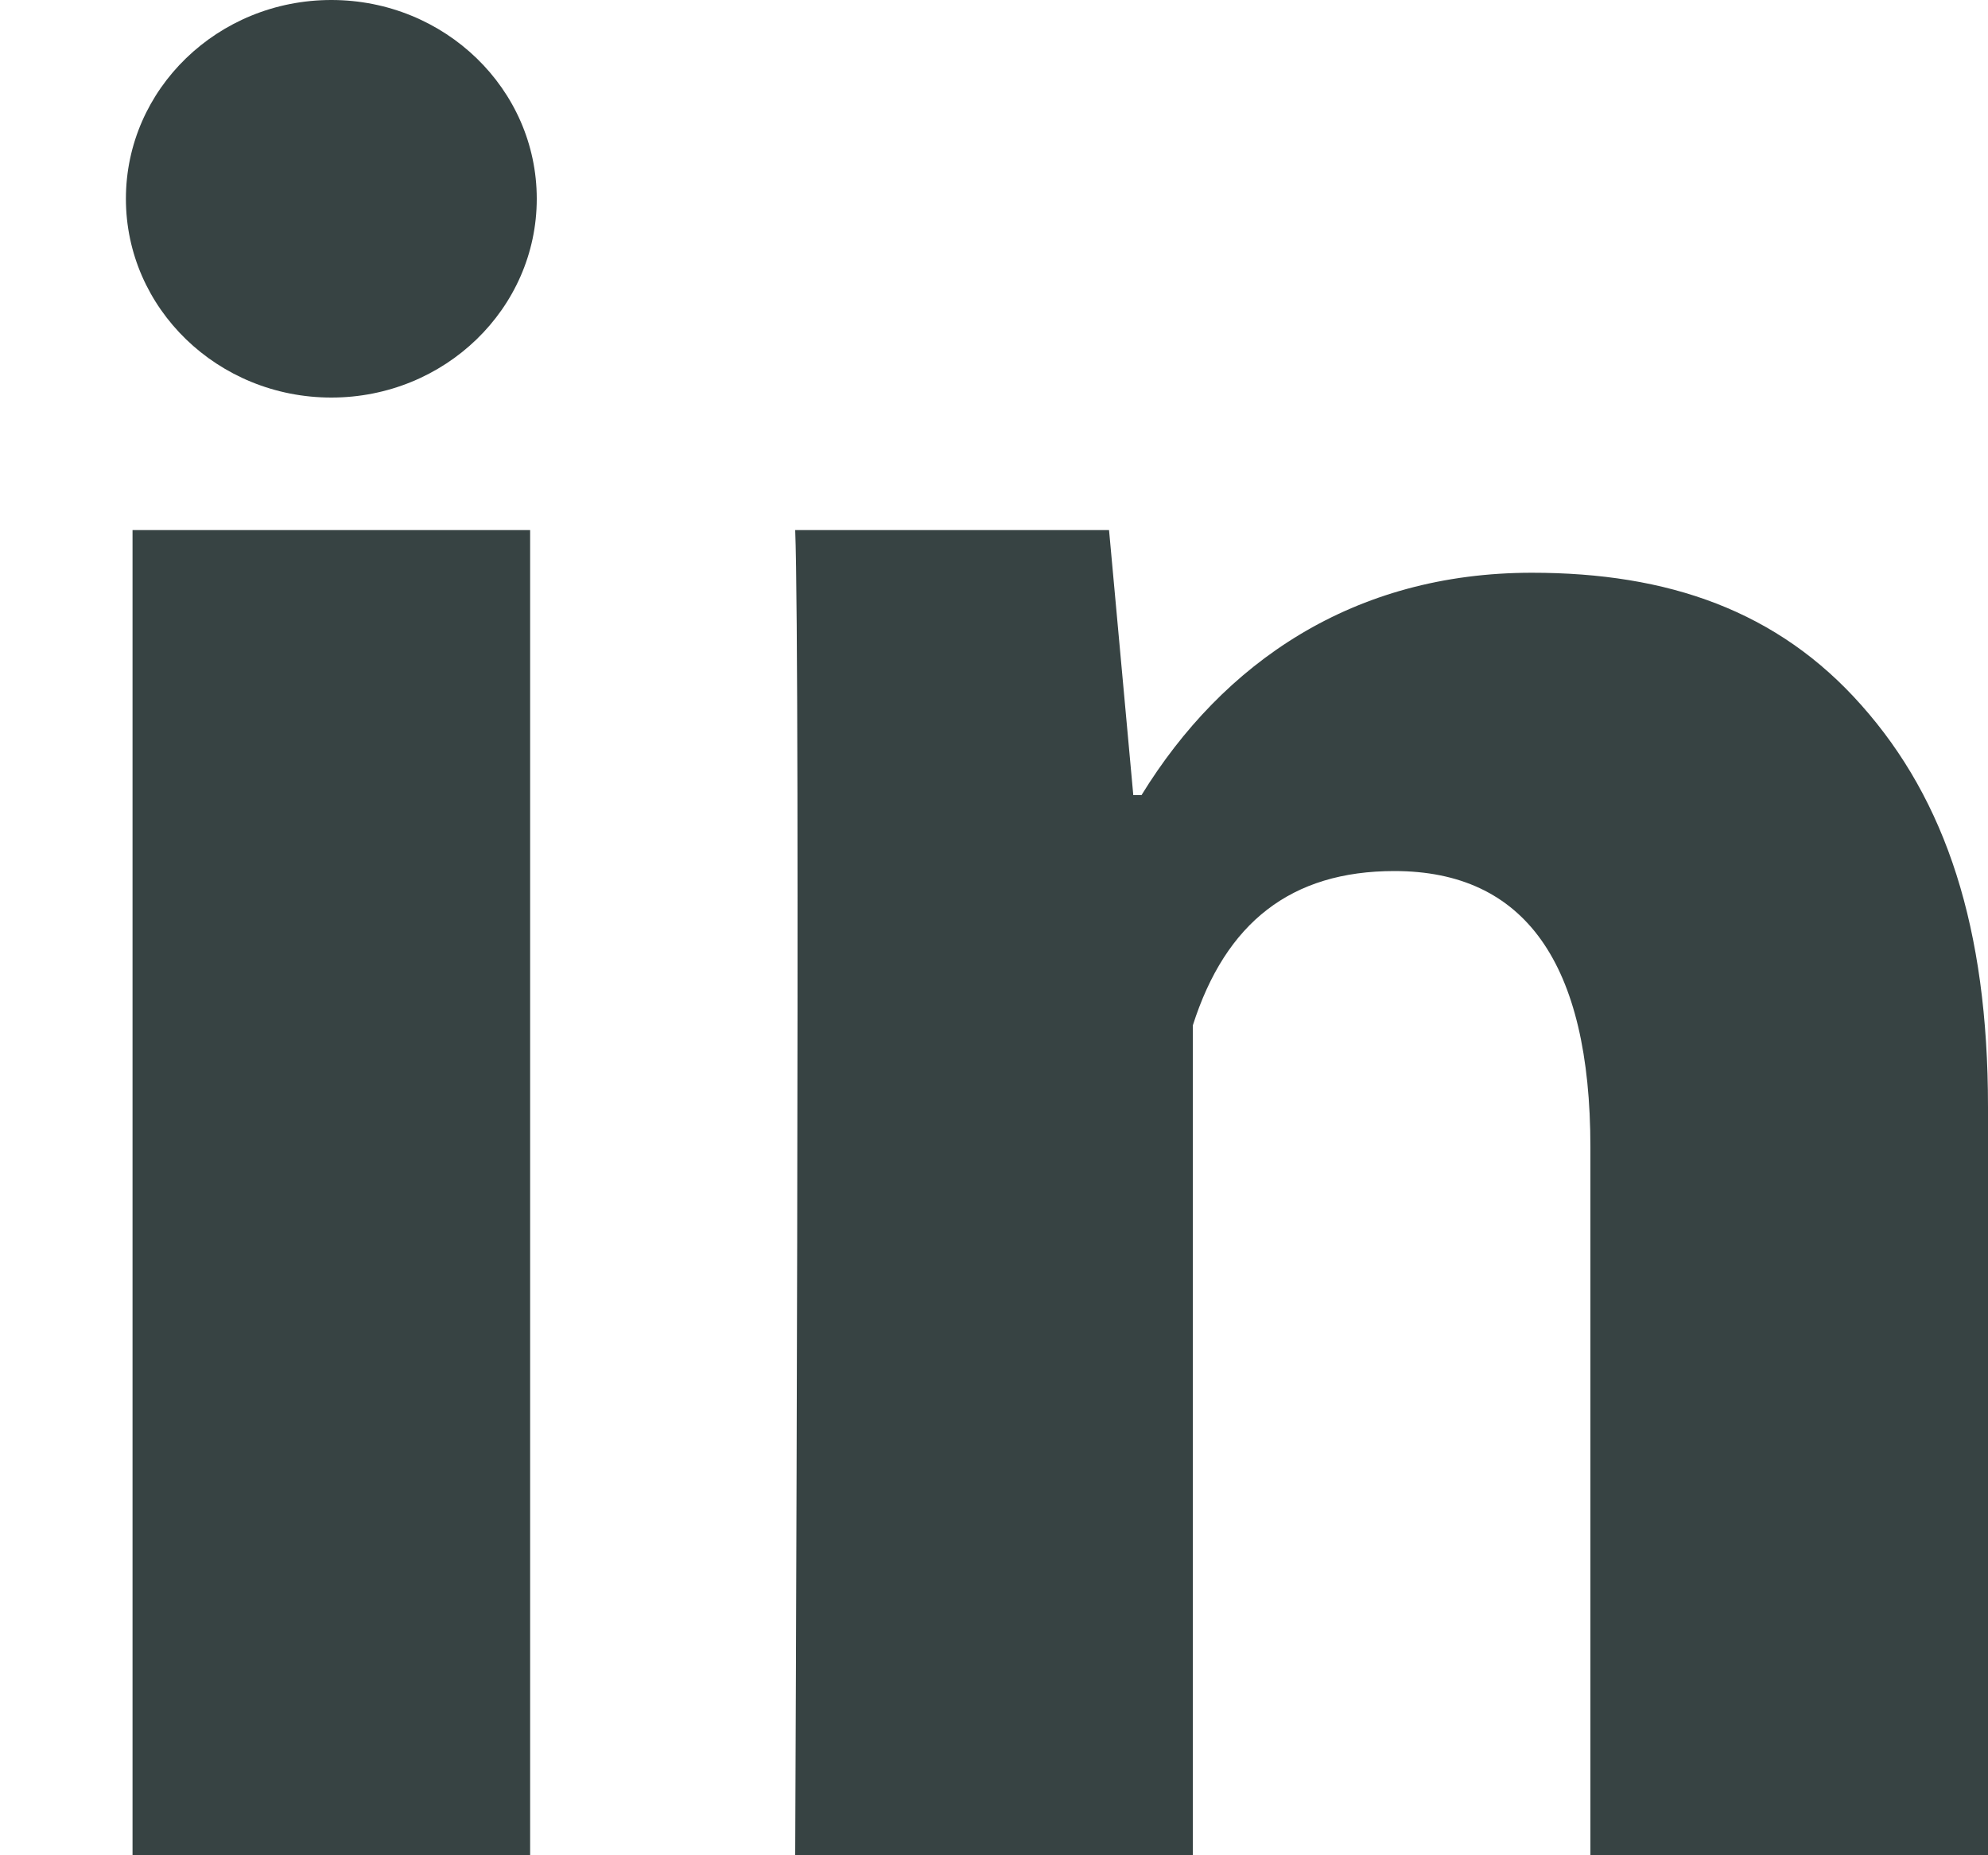
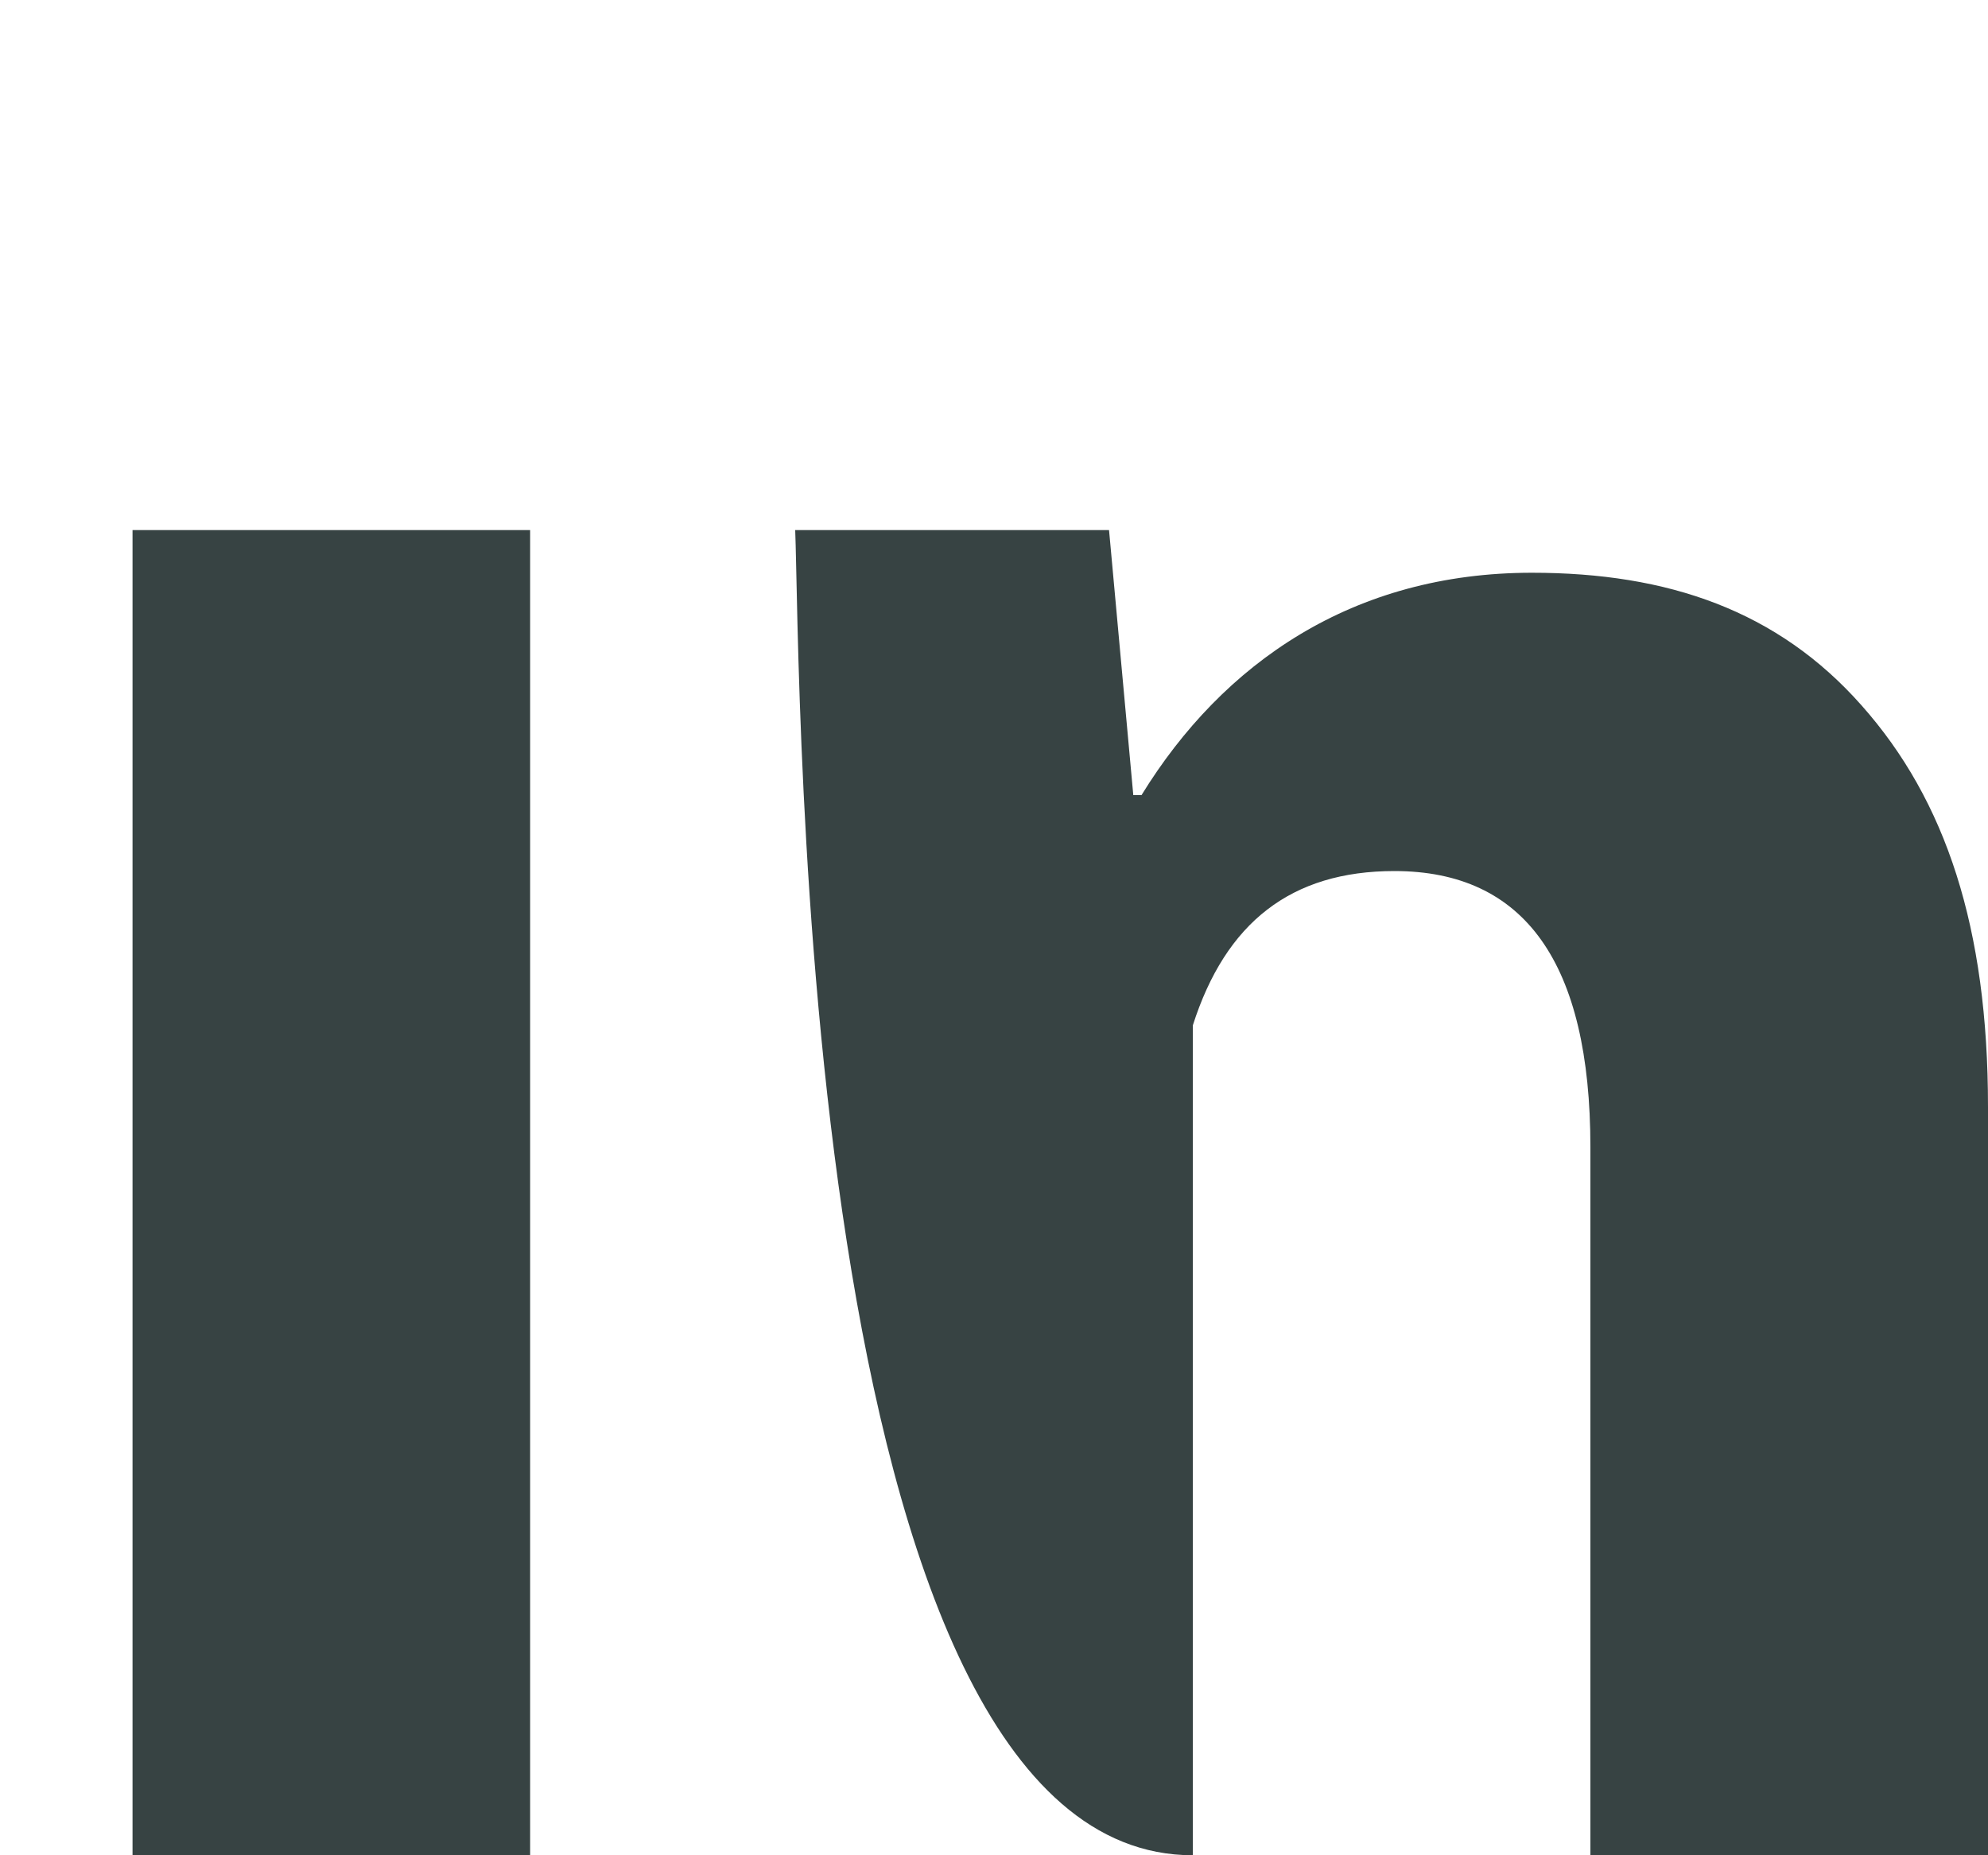
<svg xmlns="http://www.w3.org/2000/svg" width="15px" height="14px" viewBox="0 0 15 14" version="1.1">
  <g stroke="none" stroke-width="1" fill="none" fill-rule="evenodd">
    <g transform="translate(-1243, -10789)" fill="#374343">
      <g transform="translate(100, 10573)">
        <g transform="translate(1080, 203)">
          <g transform="translate(50, 0)">
            <g>
              <g transform="translate(13, 13)">
-                 <path d="M4,14 L1,14 L1,4 L4,4 L4,14 Z M15,14 L12,14 L12,8.658 C12,7.266 11.504,6.573 10.521,6.573 C9.742,6.573 9.248,6.961 9,7.738 C9,9 9,14 9,14 L6,14 C6,14 6.04,5 6,4 L8.368,4 L8.551,6 L8.613,6 C9.228,5 10.211,4.322 11.559,4.322 C12.584,4.322 13.413,4.607 14.046,5.323 C14.683,6.04 15,7.002 15,8.353 L15,14 Z" fill-rule="nonzero" />
-                 <ellipse id="Oval" cx="2.5" cy="1.5" rx="1.55" ry="1.5" />
+                 <path d="M4,14 L1,14 L1,4 L4,4 L4,14 Z M15,14 L12,14 L12,8.658 C12,7.266 11.504,6.573 10.521,6.573 C9.742,6.573 9.248,6.961 9,7.738 C9,9 9,14 9,14 C6,14 6.04,5 6,4 L8.368,4 L8.551,6 L8.613,6 C9.228,5 10.211,4.322 11.559,4.322 C12.584,4.322 13.413,4.607 14.046,5.323 C14.683,6.04 15,7.002 15,8.353 L15,14 Z" fill-rule="nonzero" />
              </g>
            </g>
          </g>
        </g>
      </g>
    </g>
  </g>
</svg>